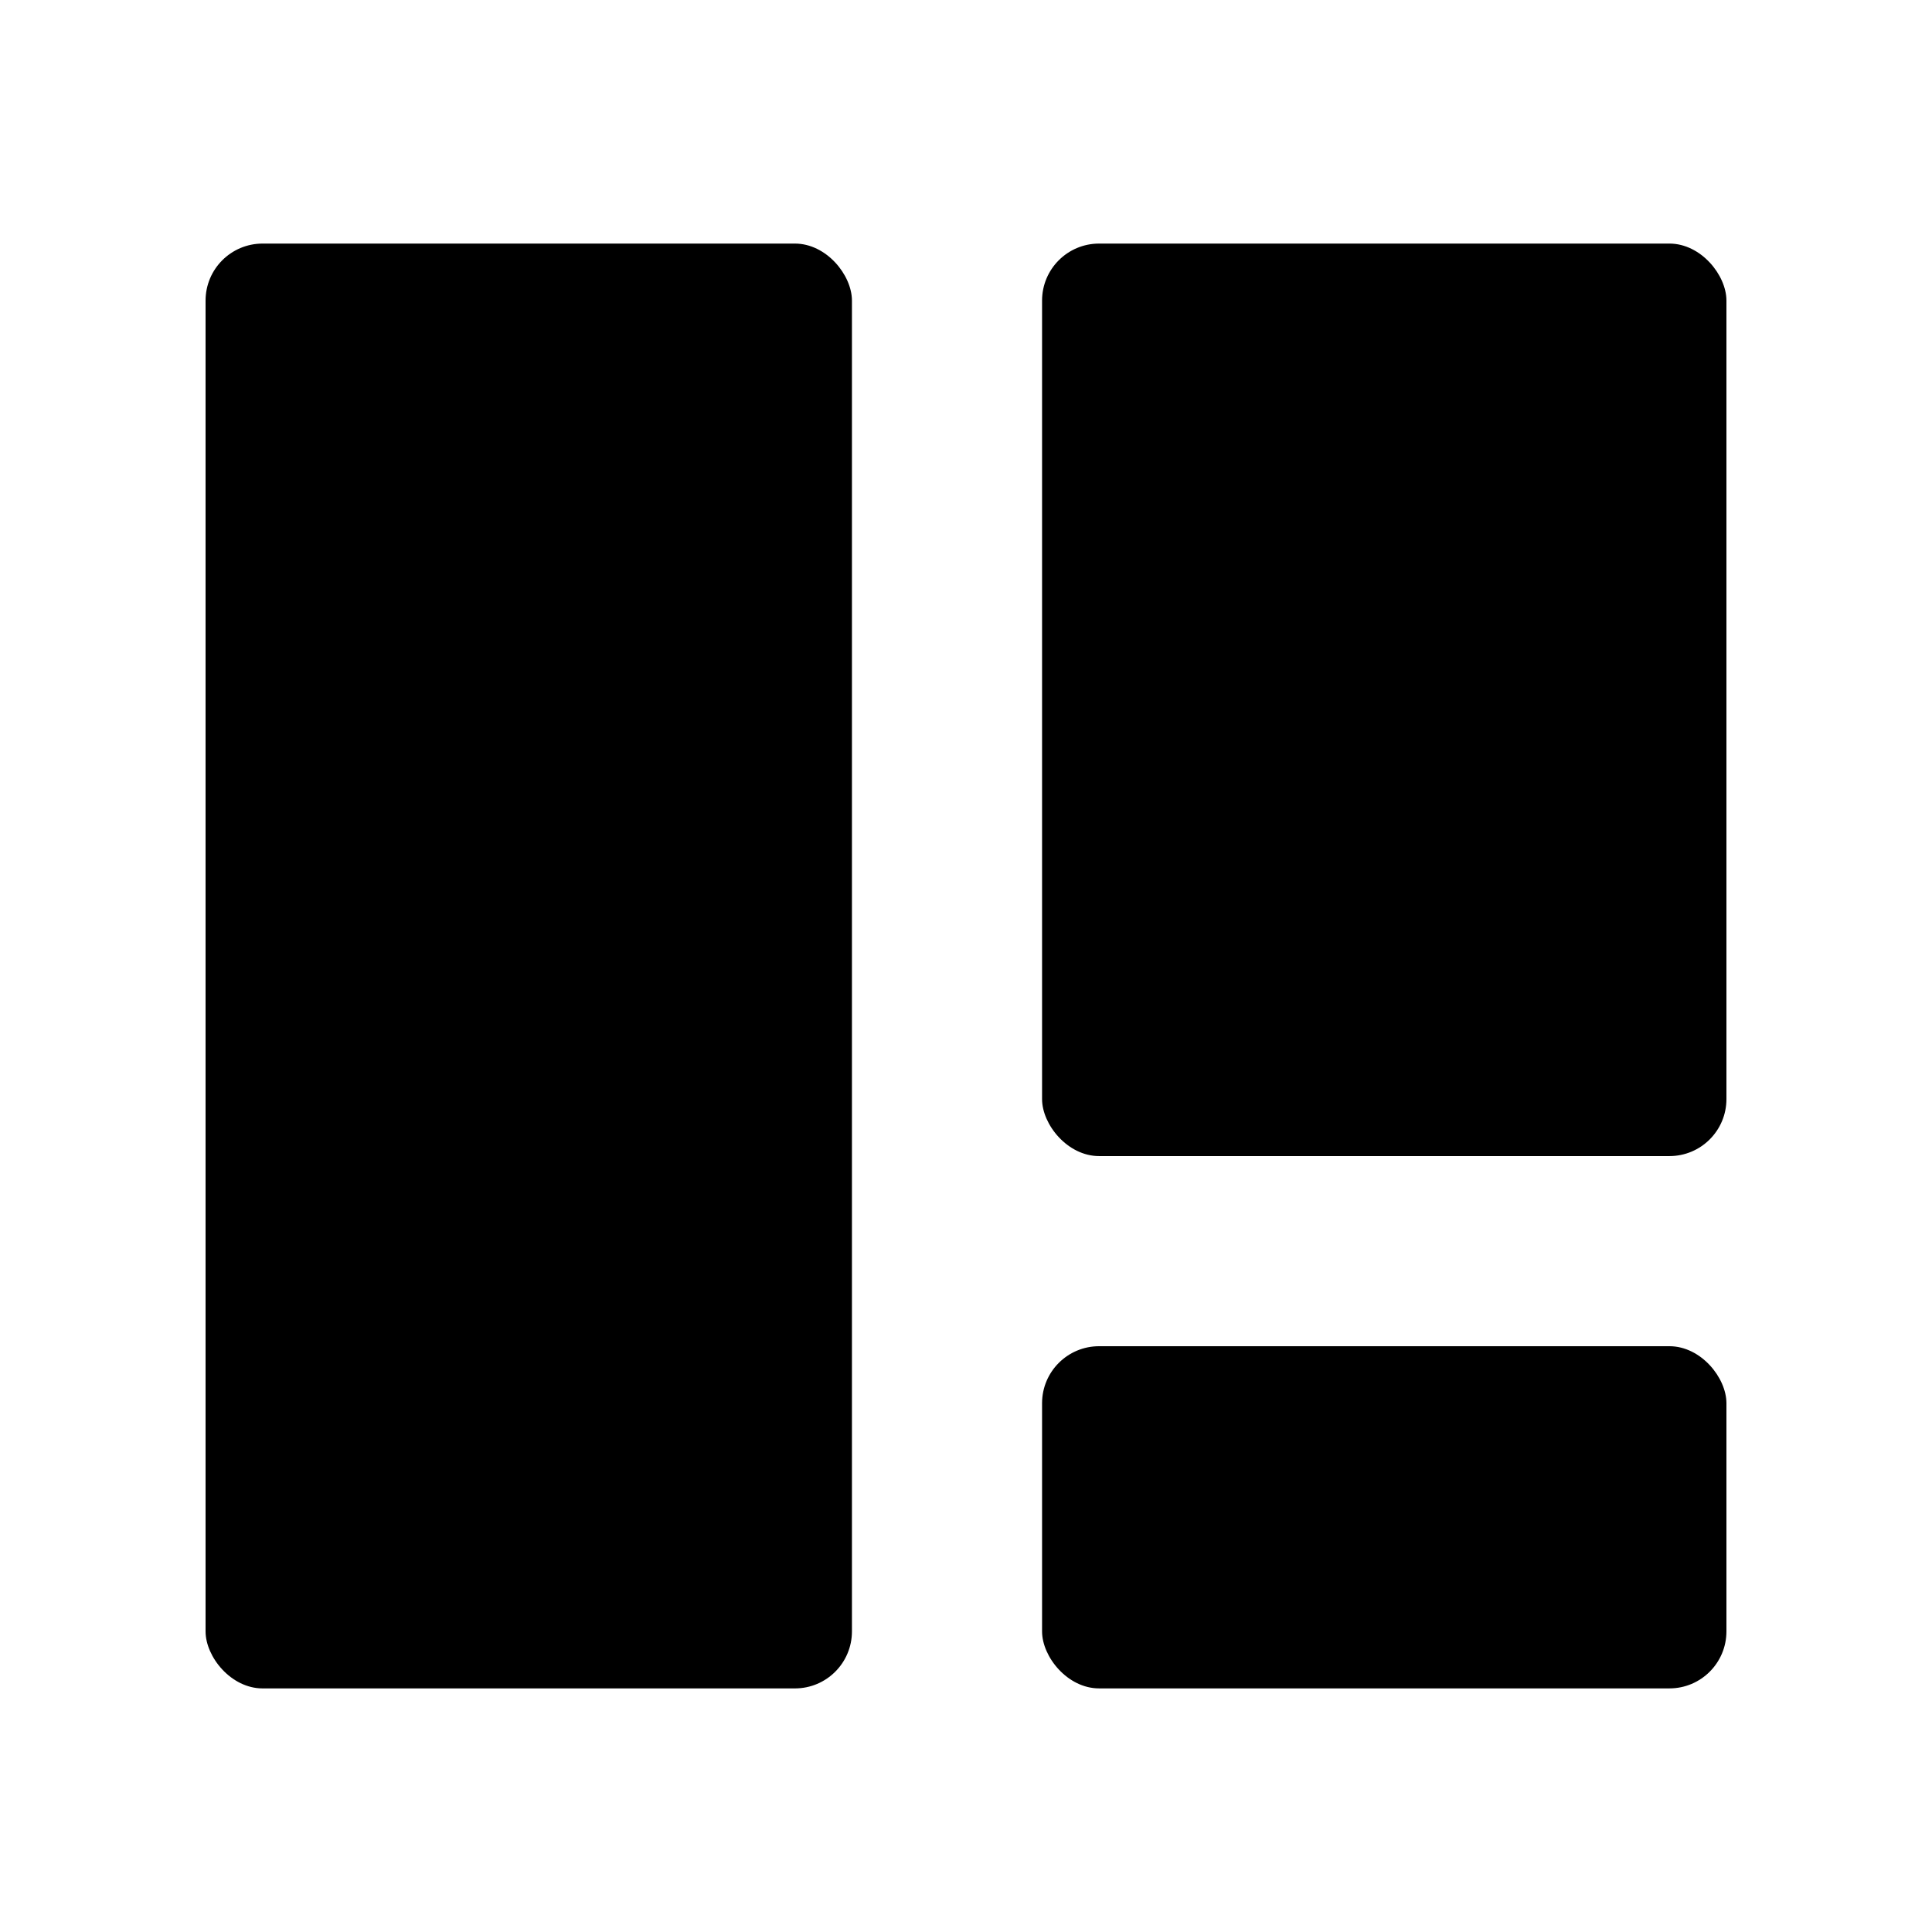
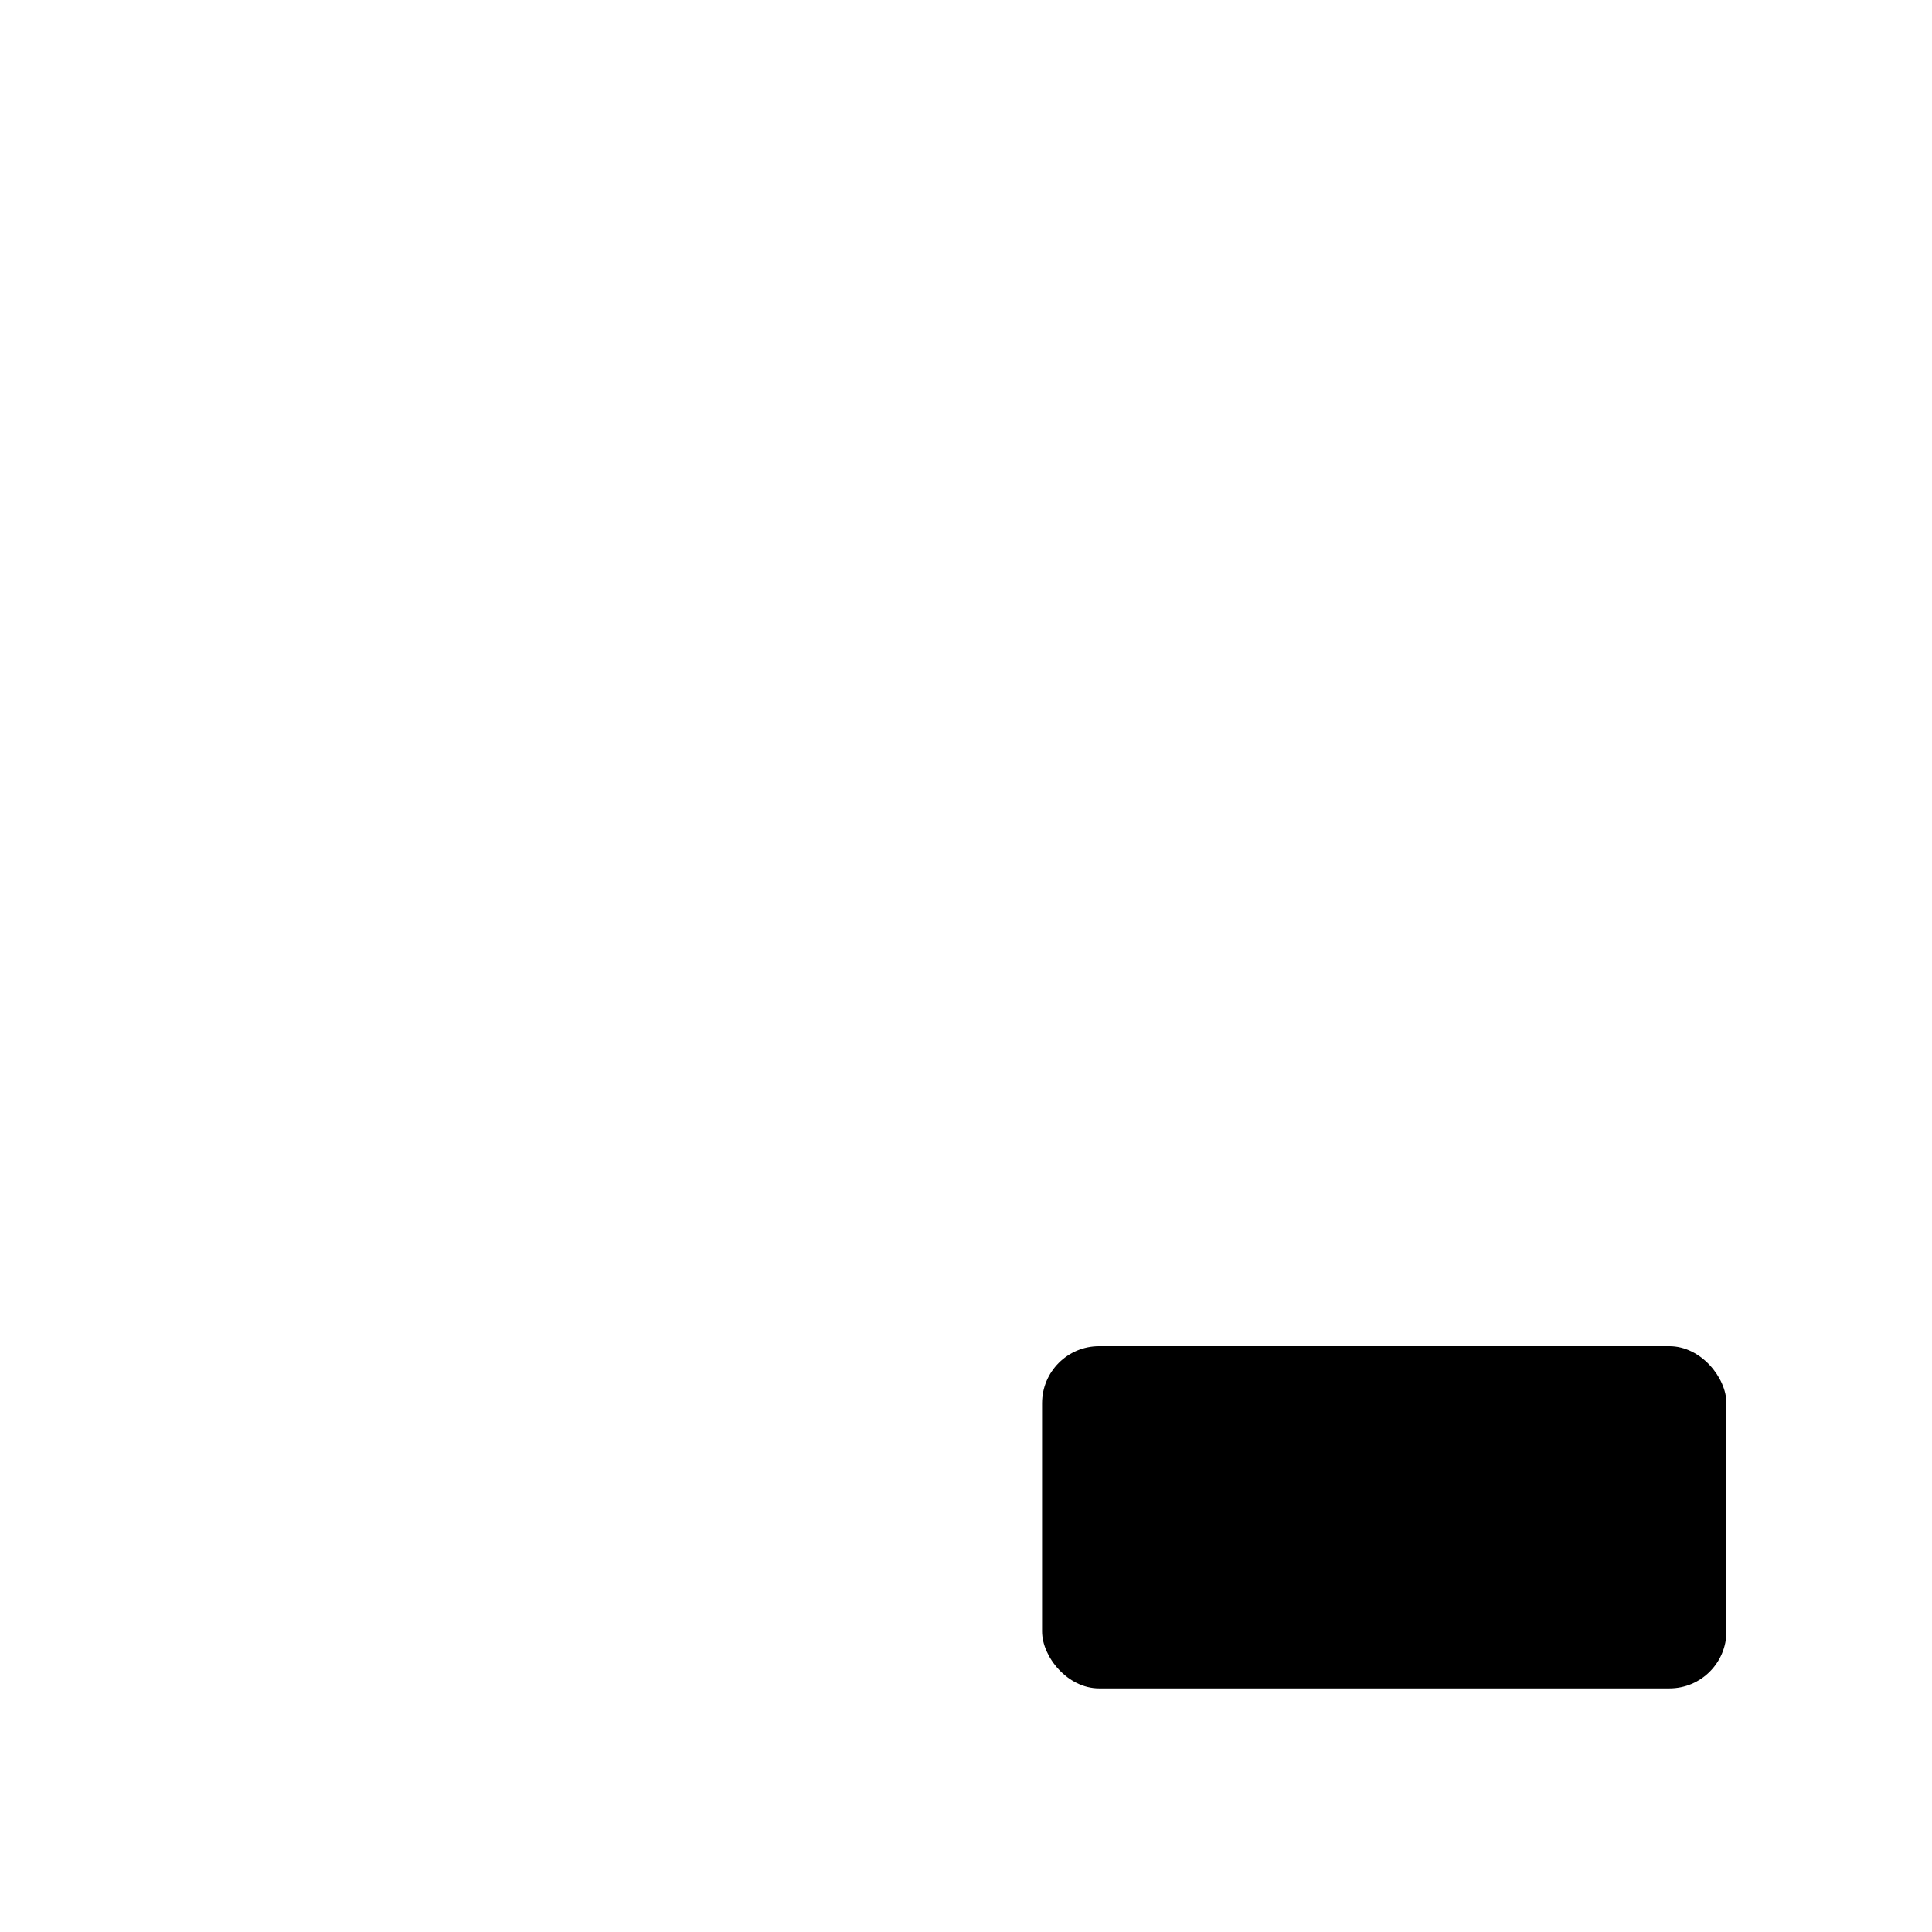
<svg xmlns="http://www.w3.org/2000/svg" fill="#000000" width="800px" height="800px" version="1.1" viewBox="144 144 512 512">
  <g>
-     <path d="m213.59 208.55h141.07c8.348 0 15.113 8.348 15.113 15.113v352.67c0 8.348-6.766 15.113-15.113 15.113h-141.07c-8.348 0-15.113-8.348-15.113-15.113v-352.67c0-8.348 6.766-15.113 15.113-15.113z" />
-     <path d="m435.27 208.55h151.14c8.348 0 15.113 8.348 15.113 15.113v211.6c0 8.348-6.766 15.113-15.113 15.113h-151.14c-8.348 0-15.113-8.348-15.113-15.113v-211.6c0-8.348 6.766-15.113 15.113-15.113z" />
    <path d="m435.27 500.76h151.14c8.348 0 15.113 8.348 15.113 15.113v60.457c0 8.348-6.766 15.113-15.113 15.113h-151.14c-8.348 0-15.113-8.348-15.113-15.113v-60.457c0-8.348 6.766-15.113 15.113-15.113z" />
  </g>
</svg>